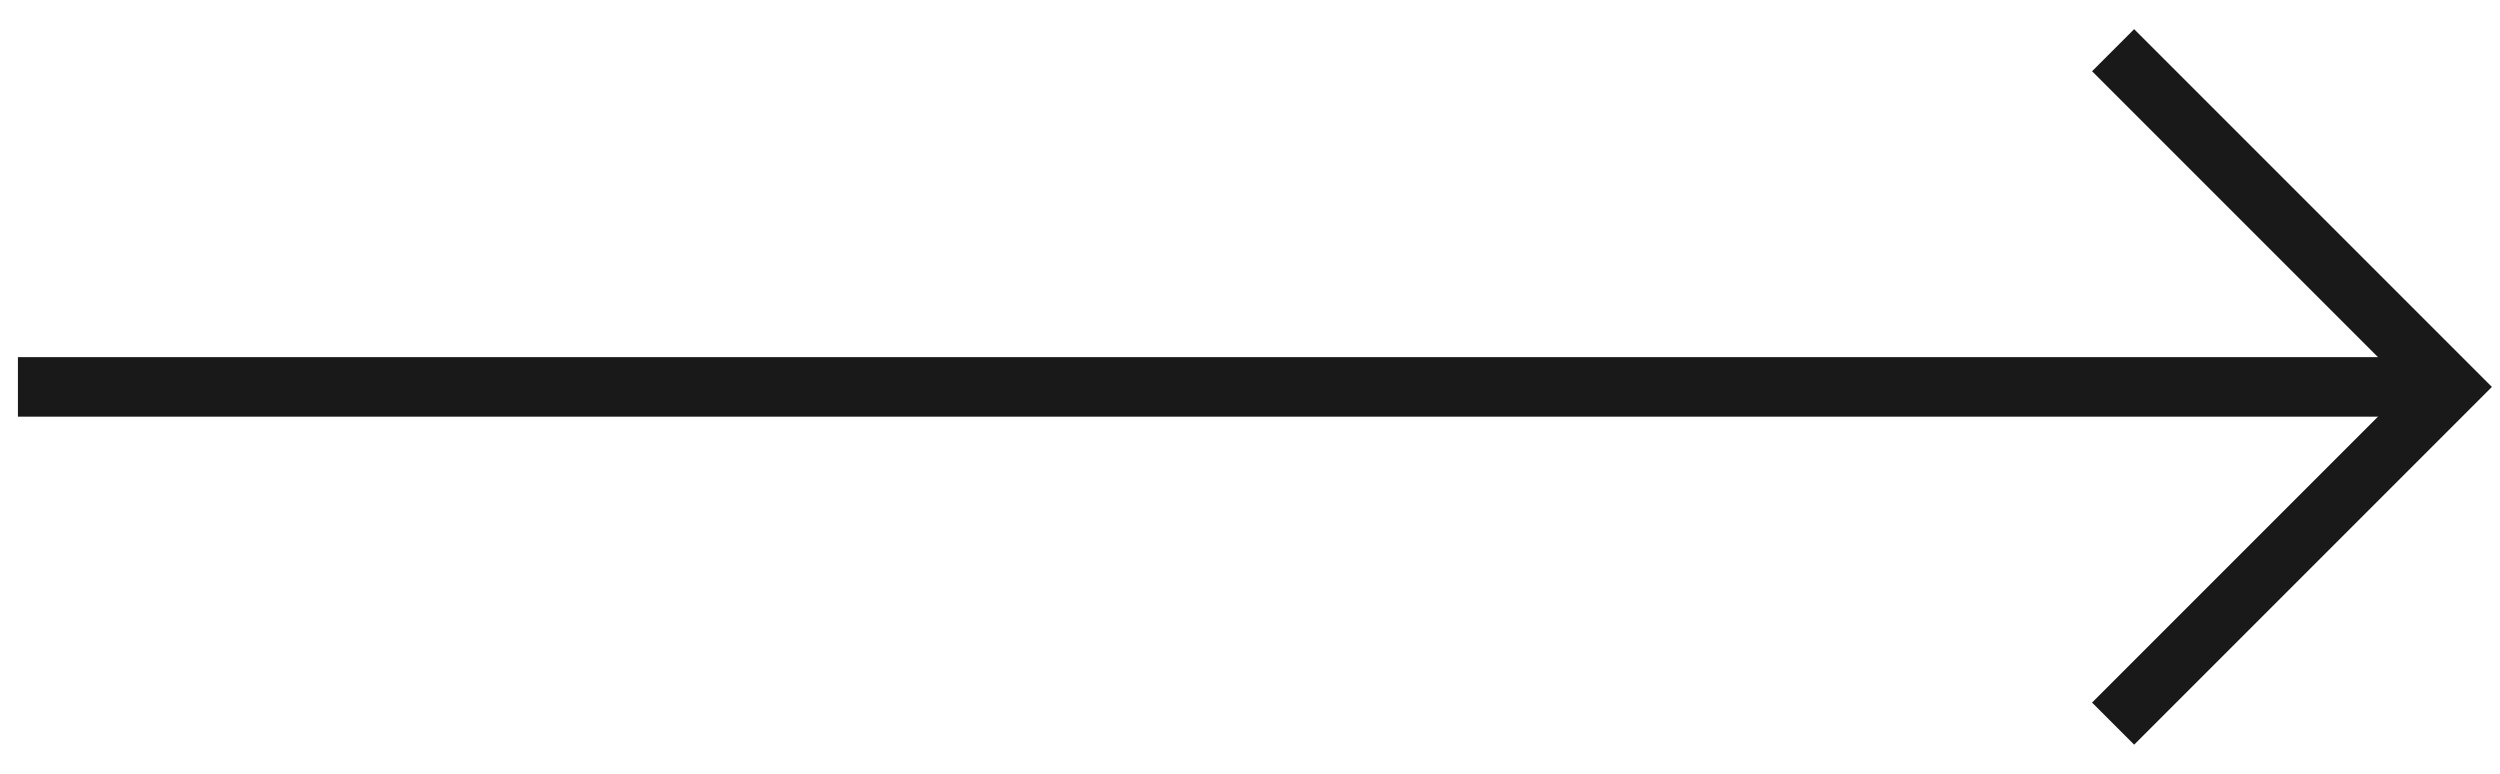
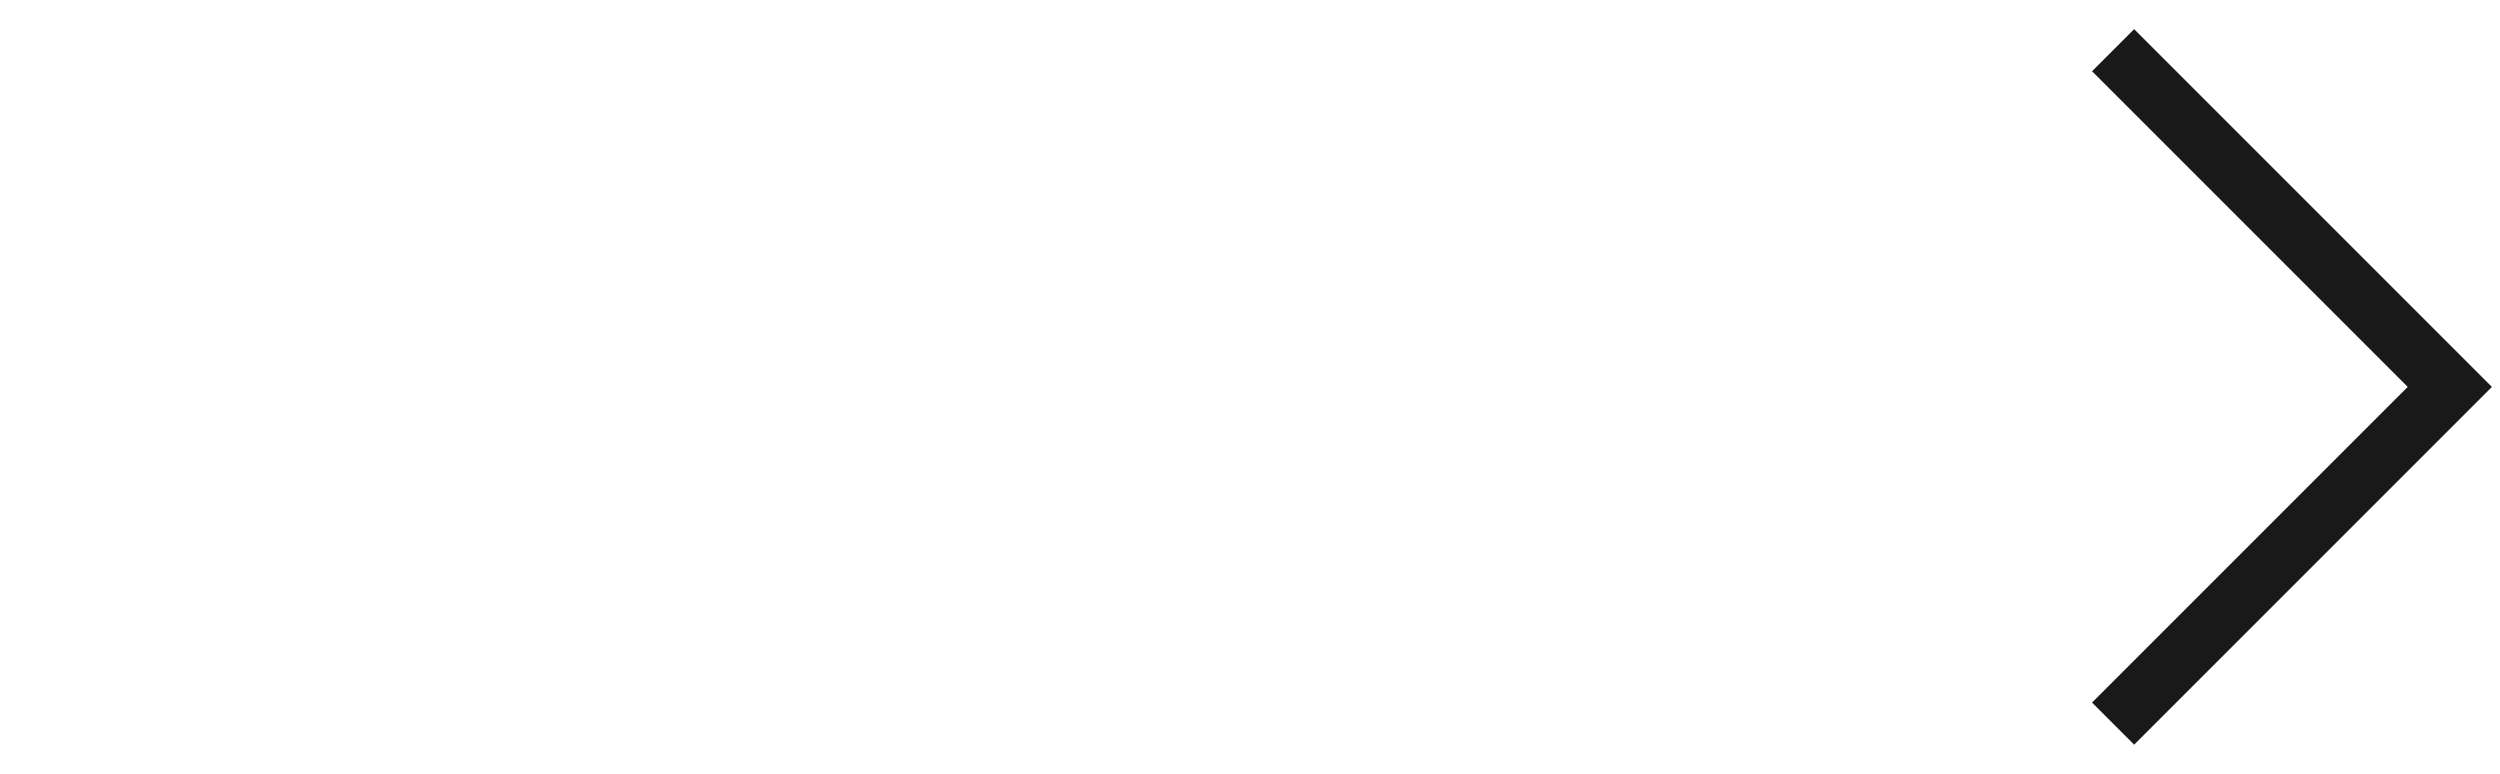
<svg xmlns="http://www.w3.org/2000/svg" width="42px" height="13px" viewBox="0 0 42 13" version="1.1">
  <title>4656437D-E5F9-40E3-A011-B5FDD35B1E1A</title>
  <desc>Created with sketchtool.</desc>
  <defs />
  <g id="Symbols" stroke="none" stroke-width="1" fill="none" fill-rule="evenodd">
    <g id="Location-Carousel" transform="translate(-143, -180)" stroke="#191919">
      <g id="Group-10">
        <g id="Group-3" transform="translate(0, 152)">
          <g id="Arrow" transform="translate(143, 28)">
            <polyline id="Rectangle-3" transform="translate(35.5, 6.5) rotate(-135) translate(-35.5, -6.5) " points="39.5 10.5 31.5 10.5 31.5 2.5 31.5 2.5" />
-             <path d="M20.456,26.155 L20.456,-13.155" id="Line" stroke-linecap="square" transform="translate(20.456, 6.5) rotate(-90) translate(-20.456, -6.5) " />
          </g>
        </g>
      </g>
    </g>
  </g>
</svg>